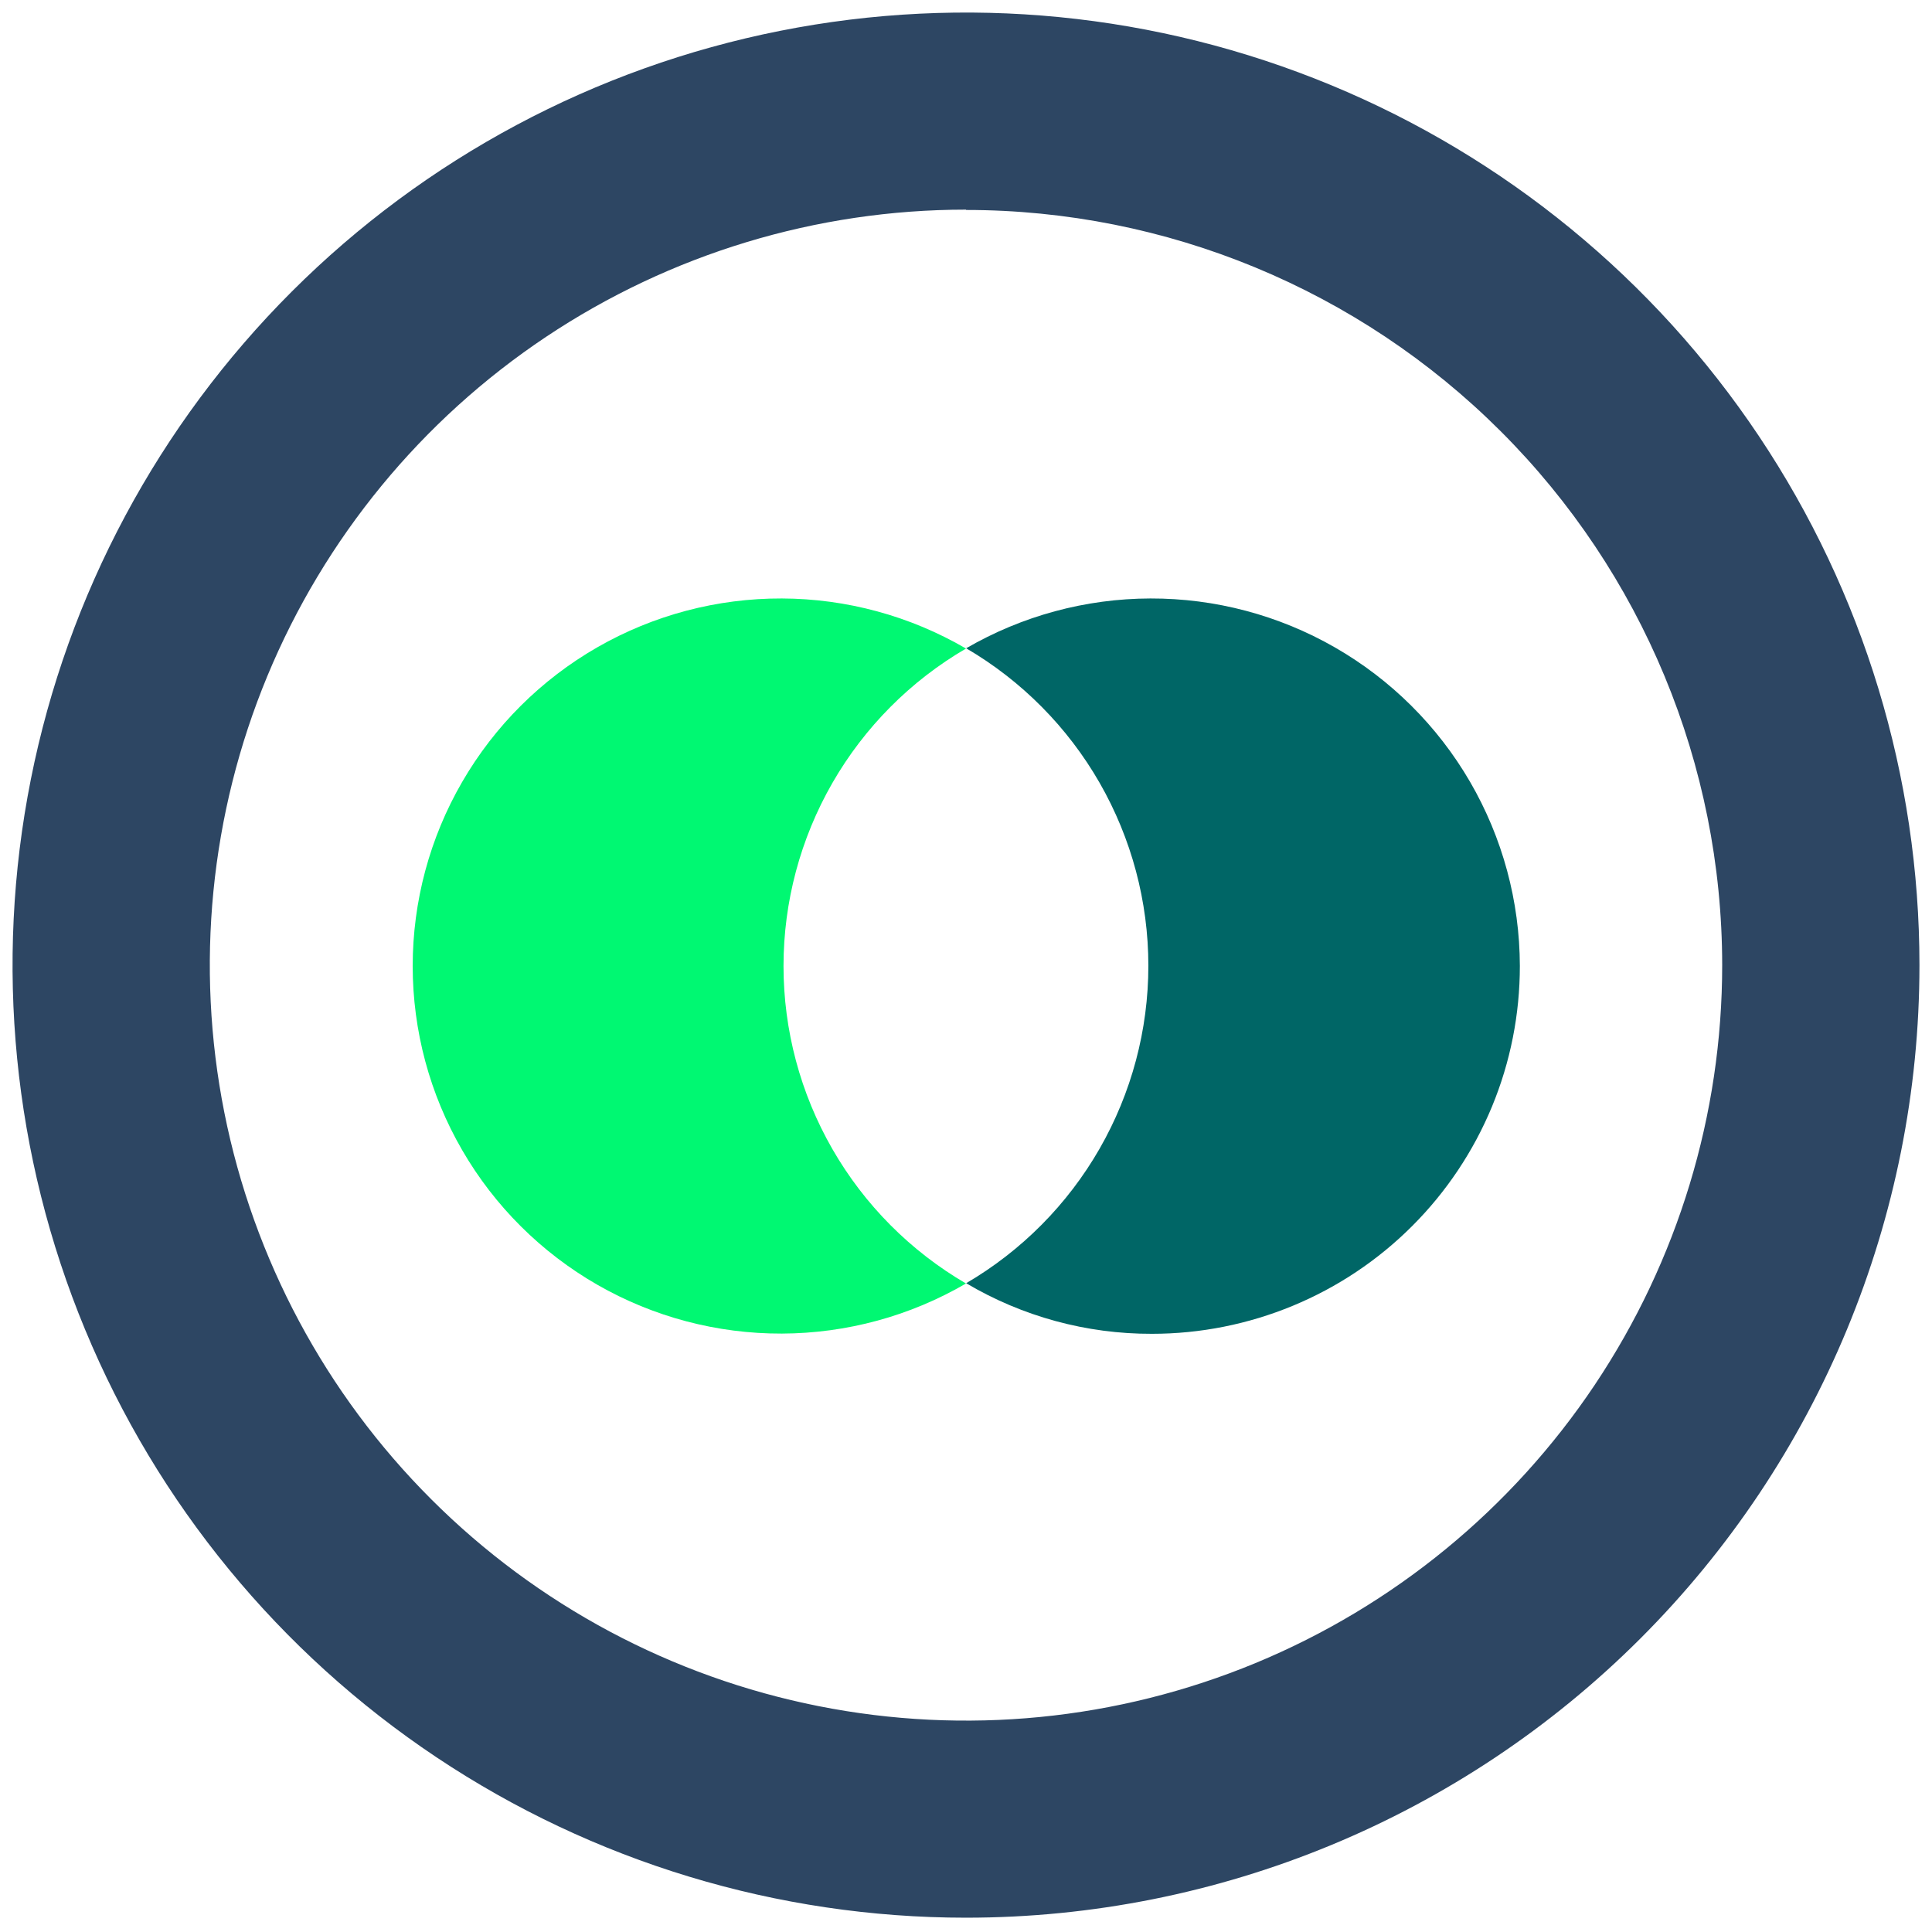
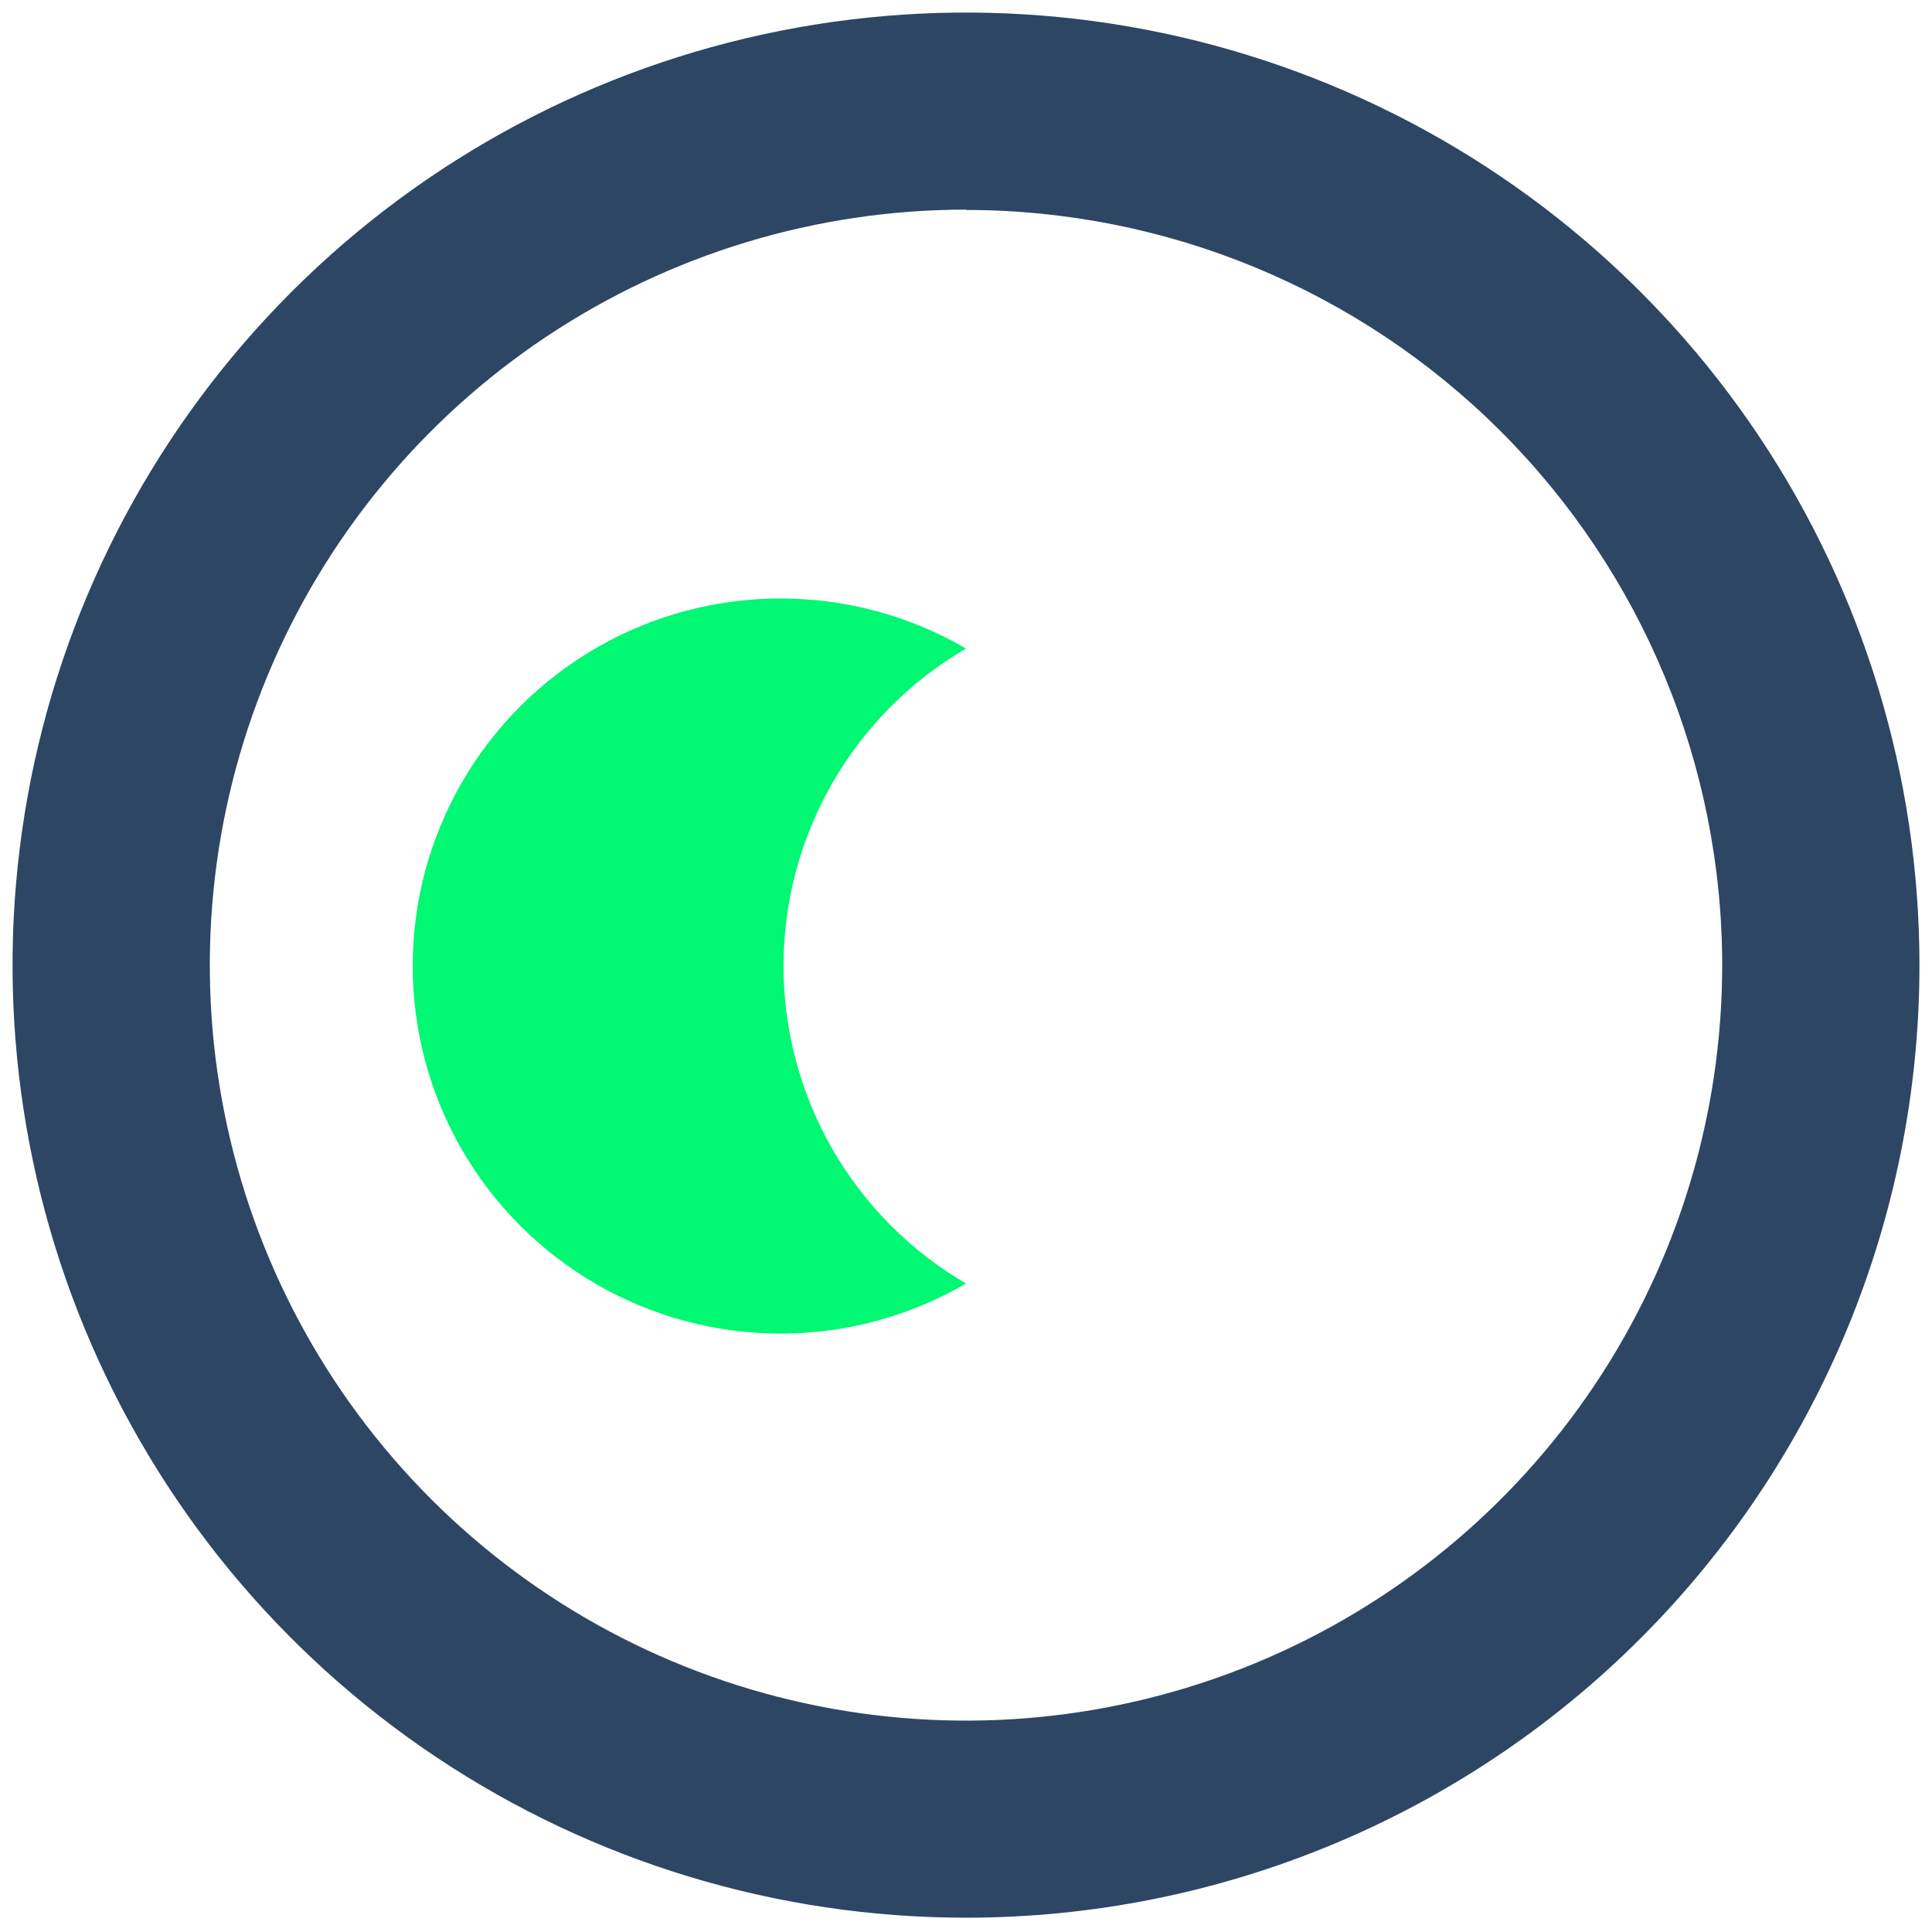
<svg xmlns="http://www.w3.org/2000/svg" width="77" height="77" viewBox="0 0 77 77" fill="none">
  <g clip-path="url(#clip0_7006_4928)">
    <path d="M38.5 51.154C36.272 52.453 33.74 53.141 31.161 53.15C28.581 53.159 26.045 52.488 23.808 51.205C21.572 49.921 19.713 48.071 18.421 45.84C17.128 43.61 16.448 41.078 16.448 38.501C16.448 35.924 17.128 33.392 18.421 31.162C19.713 28.931 21.572 27.081 23.808 25.797C26.045 24.514 28.581 23.843 31.161 23.852C33.74 23.861 36.272 24.549 38.5 25.848C36.287 27.138 34.451 28.985 33.175 31.205C31.899 33.425 31.227 35.941 31.227 38.501C31.227 41.061 31.899 43.576 33.175 45.796C34.451 48.016 36.287 49.864 38.5 51.154Z" fill="#00F872" />
-     <path d="M60.574 38.496C60.575 40.421 60.198 42.327 59.462 44.106C58.725 45.885 57.645 47.502 56.283 48.863C54.922 50.225 53.305 51.305 51.525 52.042C49.745 52.779 47.837 53.159 45.911 53.159C43.306 53.167 40.748 52.471 38.507 51.143C40.717 49.85 42.55 48.002 43.824 45.782C45.097 43.562 45.768 41.048 45.768 38.49C45.768 35.931 45.097 33.417 43.824 31.197C42.55 28.978 40.717 27.13 38.507 25.837C40.738 24.543 43.27 23.858 45.849 23.852C48.428 23.845 50.963 24.517 53.2 25.801C55.436 27.084 57.295 28.933 58.59 31.161C59.884 33.39 60.568 35.92 60.574 38.496Z" fill="#006666" />
    <path d="M38.5 76.43C30.984 76.43 23.638 74.204 17.389 70.032C11.14 65.861 6.269 59.931 3.393 52.994C0.517 46.057 -0.236 38.423 1.23 31.058C2.696 23.694 6.316 16.929 11.63 11.62C16.945 6.31 23.715 2.694 31.087 1.23C38.458 -0.235 46.098 0.516 53.042 3.39C59.985 6.263 65.921 11.13 70.096 17.373C74.272 23.616 76.5 30.956 76.5 38.465C76.5 48.534 72.497 58.191 65.37 65.311C58.244 72.43 48.578 76.43 38.5 76.43ZM38.5 8.355C32.539 8.355 26.713 10.121 21.757 13.429C16.801 16.738 12.938 21.441 10.656 26.942C8.375 32.444 7.778 38.499 8.941 44.34C10.104 50.18 12.975 55.545 17.19 59.756C21.404 63.968 26.775 66.835 32.621 67.997C38.467 69.159 44.526 68.562 50.033 66.284C55.54 64.005 60.247 60.145 63.559 55.194C66.871 50.242 68.638 44.42 68.638 38.465C68.635 30.482 65.458 22.826 59.806 17.183C54.154 11.539 46.491 8.368 38.5 8.368V8.355Z" fill="#2D4663" />
  </g>
  <defs>
    <clipPath id="clip0_7006_4928">
      <rect width="76" height="76" fill="white" transform="translate(0.5 0.5)" />
    </clipPath>
  </defs>
</svg>